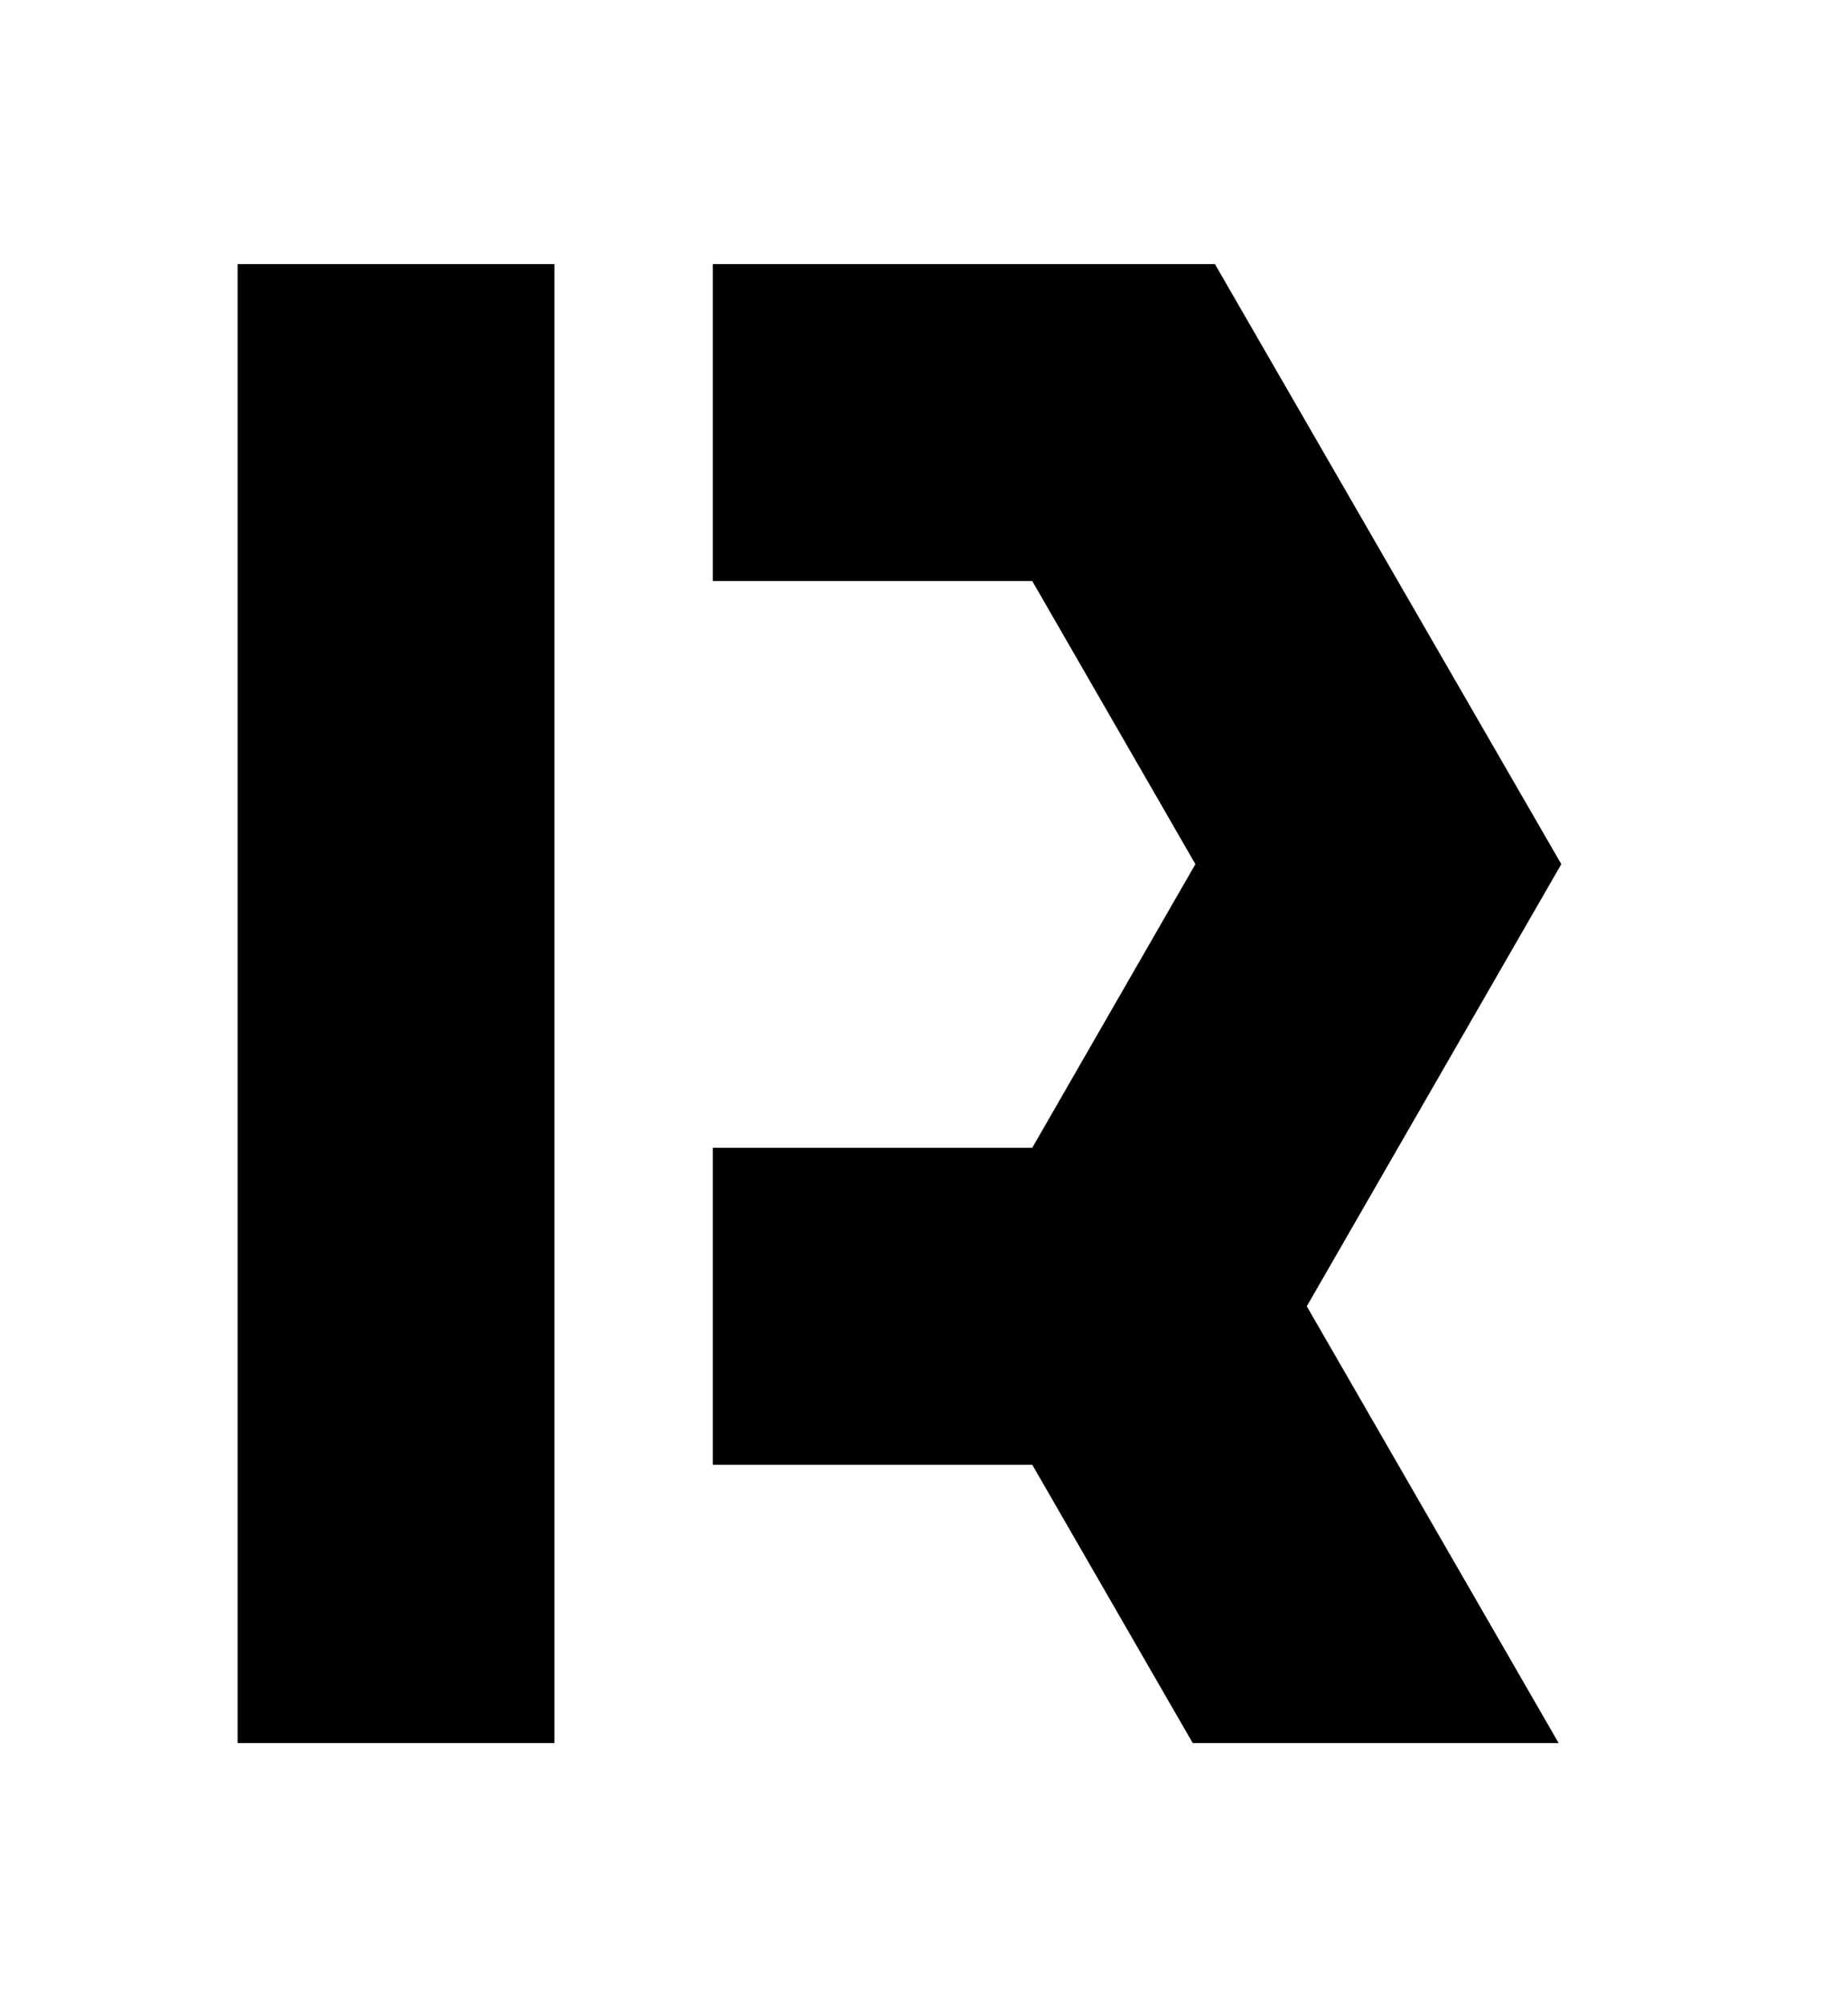
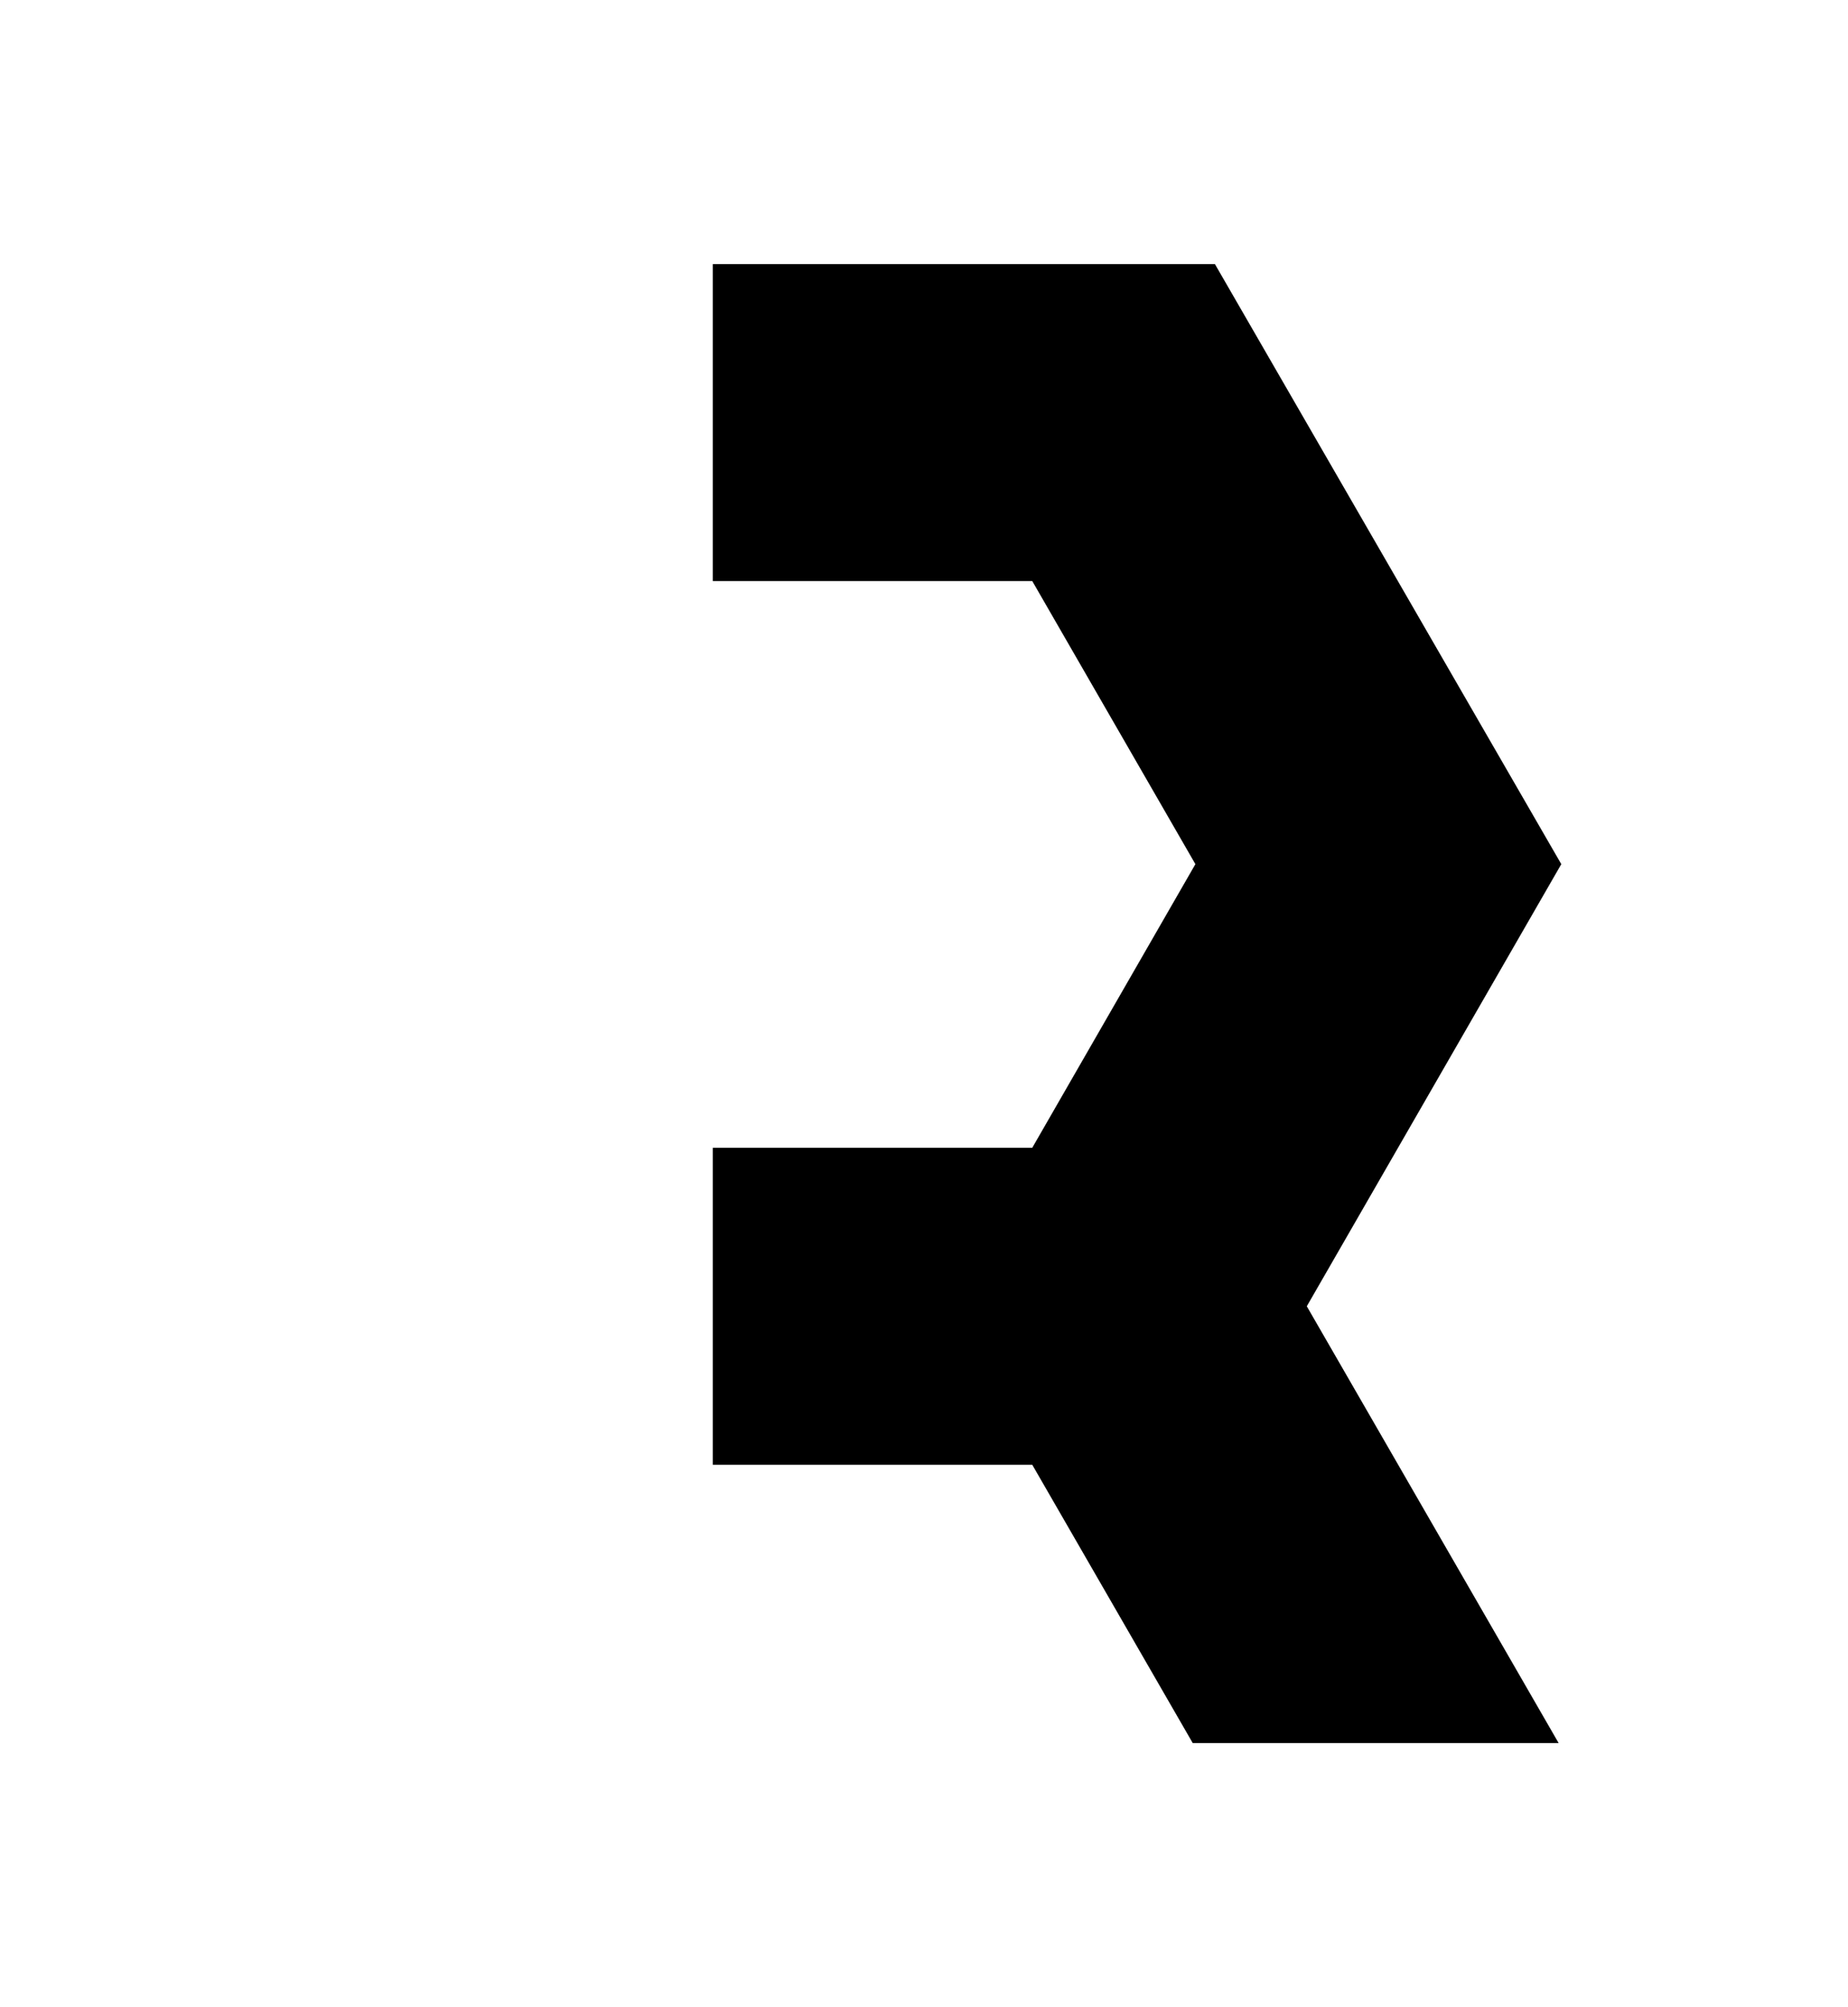
<svg xmlns="http://www.w3.org/2000/svg" id="Layer_1" version="1.1" viewBox="0 0 350 380">
-   <path d="M45,50h60v280h-60V50Z" />
  <polyline points="135 50 135 110 195.5 110 226.4 163.6 195.5 217.3 135 217.3 135 277.3 195.5 277.3 225.9 330 295.2 330 247.5 247.3 295.7 163.6 230.1 50" />
</svg>